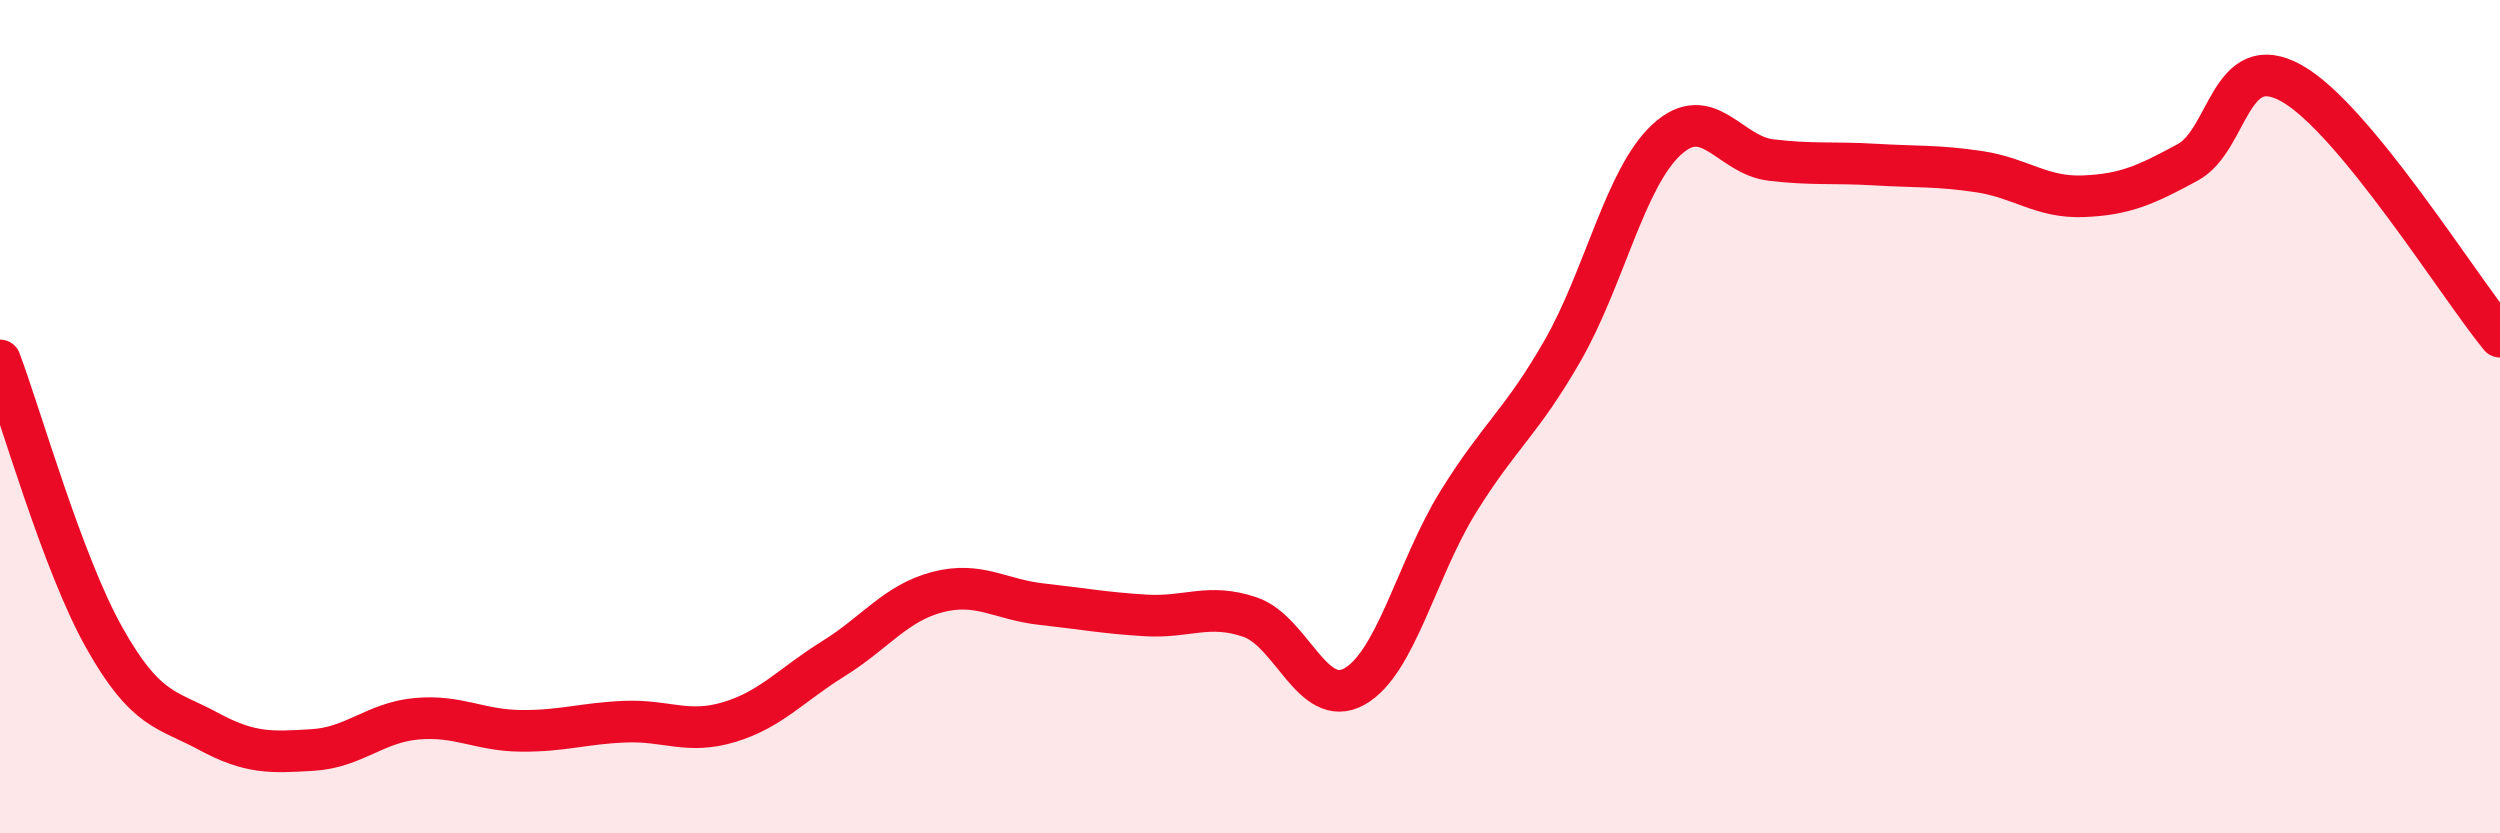
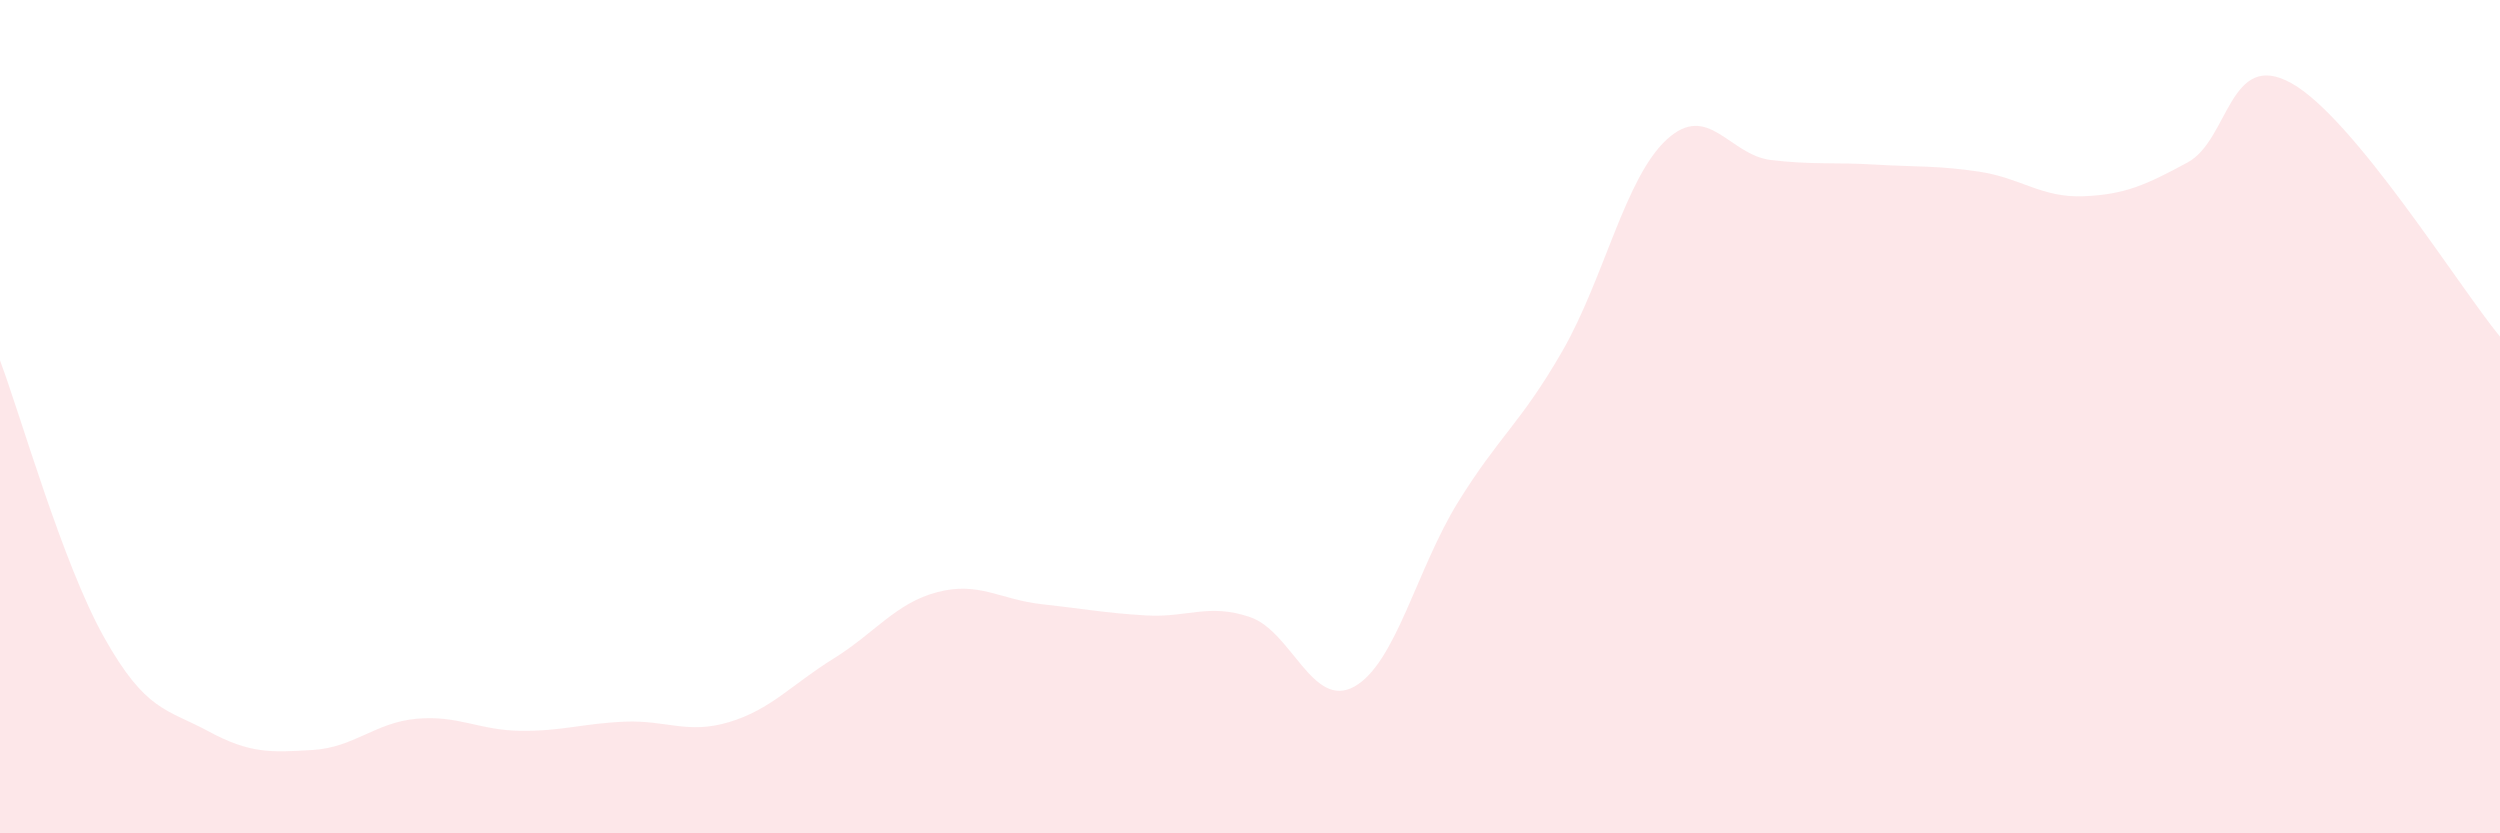
<svg xmlns="http://www.w3.org/2000/svg" width="60" height="20" viewBox="0 0 60 20">
  <path d="M 0,8.65 C 0.5,9.98 1.5,13.52 2.5,15.3 C 3.5,17.08 4,17.01 5,17.55 C 6,18.09 6.5,18.06 7.5,18 C 8.5,17.94 9,17.34 10,17.25 C 11,17.16 11.5,17.53 12.5,17.54 C 13.5,17.55 14,17.36 15,17.32 C 16,17.28 16.5,17.63 17.5,17.33 C 18.5,17.03 19,16.43 20,15.81 C 21,15.19 21.5,14.47 22.5,14.21 C 23.5,13.95 24,14.39 25,14.5 C 26,14.61 26.5,14.71 27.5,14.77 C 28.5,14.83 29,14.47 30,14.81 C 31,15.15 31.5,17.03 32.5,16.48 C 33.5,15.93 34,13.65 35,12.04 C 36,10.43 36.5,10.16 37.5,8.42 C 38.5,6.68 39,4.27 40,3.35 C 41,2.43 41.5,3.72 42.5,3.84 C 43.5,3.96 44,3.89 45,3.95 C 46,4.01 46.5,3.97 47.5,4.12 C 48.5,4.27 49,4.75 50,4.71 C 51,4.67 51.5,4.44 52.5,3.9 C 53.5,3.36 53.5,1.16 55,2 C 56.5,2.84 59,6.86 60,8.08L60 20L0 20Z" fill="#EB0A25" opacity="0.1" stroke-linecap="round" stroke-linejoin="round" />
-   <path d="M 0,8.65 C 0.5,9.98 1.5,13.52 2.5,15.3 C 3.5,17.08 4,17.01 5,17.55 C 6,18.09 6.5,18.06 7.5,18 C 8.5,17.94 9,17.34 10,17.25 C 11,17.16 11.5,17.53 12.5,17.54 C 13.5,17.55 14,17.36 15,17.32 C 16,17.28 16.5,17.63 17.5,17.33 C 18.5,17.03 19,16.43 20,15.81 C 21,15.19 21.5,14.47 22.5,14.21 C 23.5,13.95 24,14.39 25,14.5 C 26,14.61 26.5,14.71 27.5,14.77 C 28.5,14.83 29,14.47 30,14.81 C 31,15.15 31.5,17.03 32.5,16.48 C 33.5,15.93 34,13.65 35,12.04 C 36,10.43 36.5,10.16 37.5,8.42 C 38.5,6.68 39,4.27 40,3.35 C 41,2.43 41.5,3.72 42.5,3.84 C 43.5,3.96 44,3.89 45,3.95 C 46,4.01 46.5,3.97 47.5,4.12 C 48.5,4.27 49,4.75 50,4.71 C 51,4.67 51.5,4.44 52.5,3.9 C 53.5,3.36 53.5,1.16 55,2 C 56.5,2.84 59,6.86 60,8.08" stroke="#EB0A25" stroke-width="1" fill="none" stroke-linecap="round" stroke-linejoin="round" />
</svg>